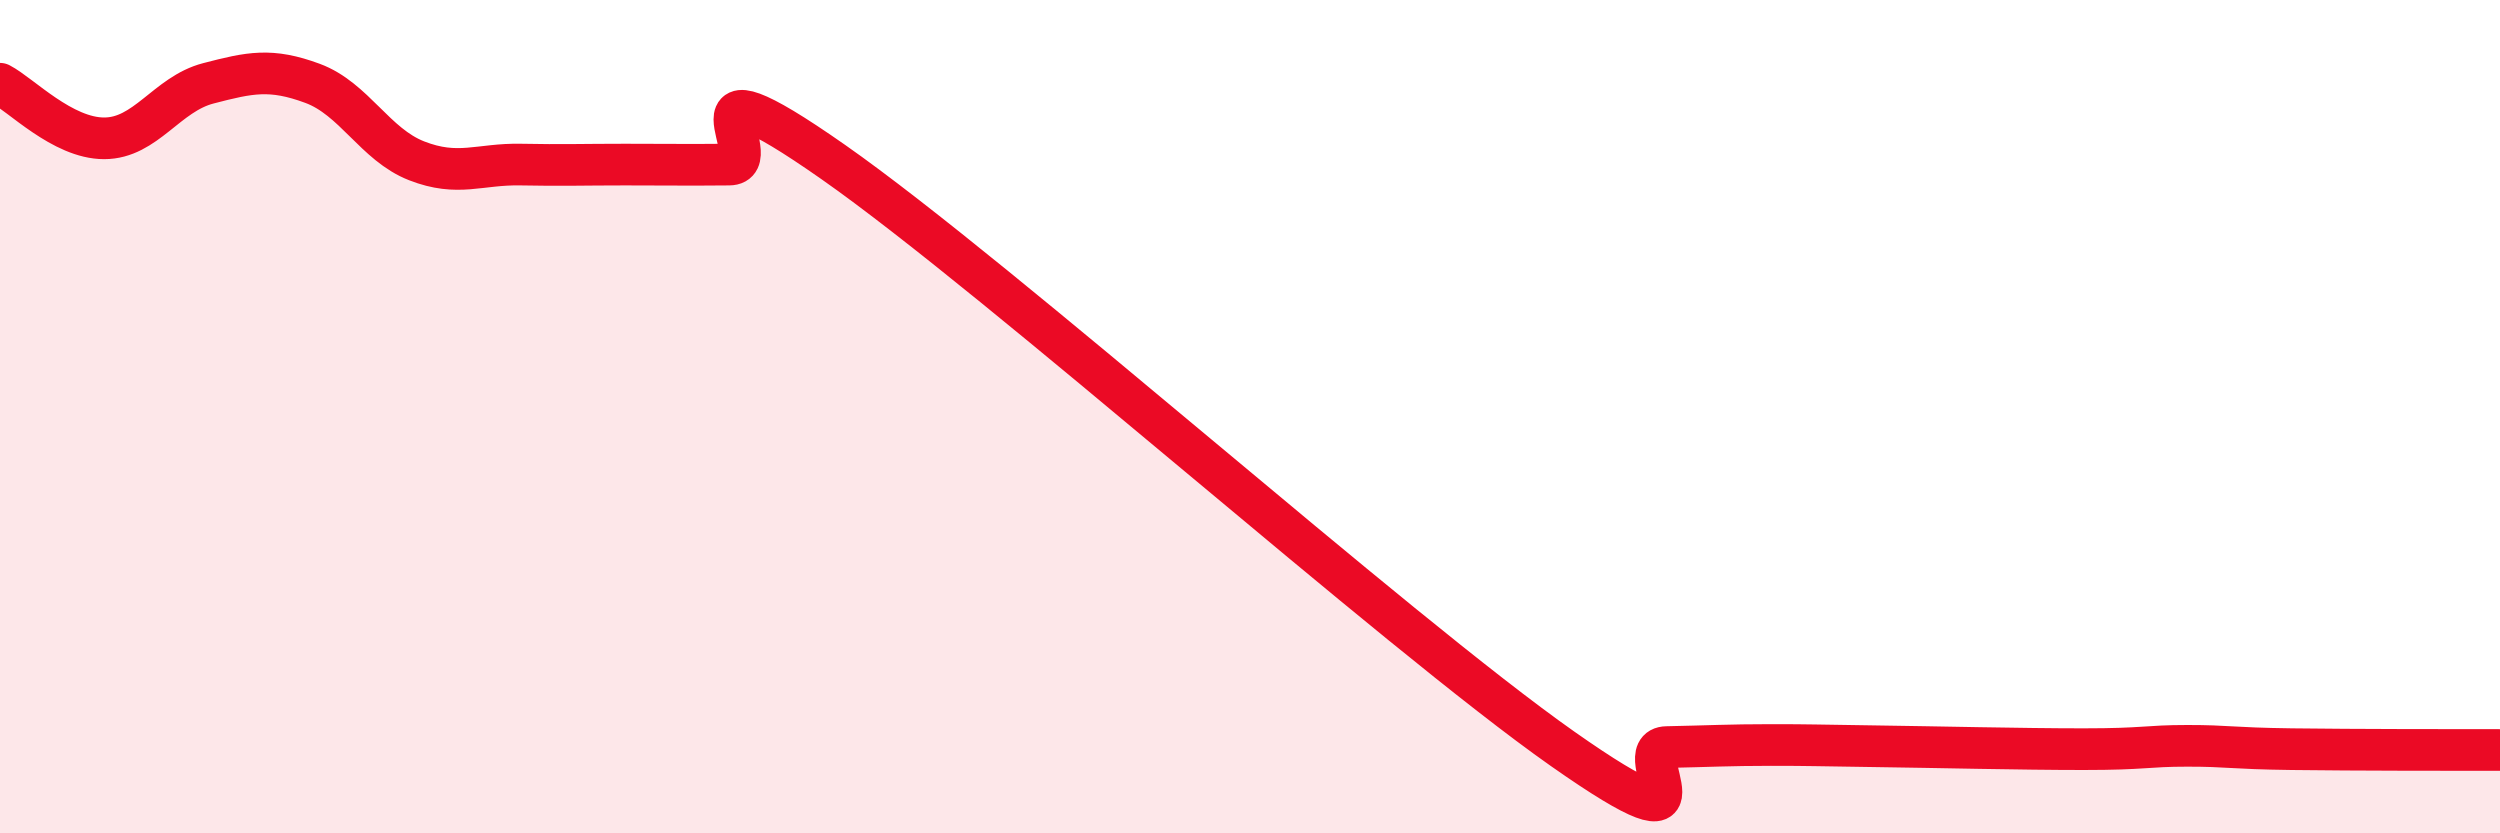
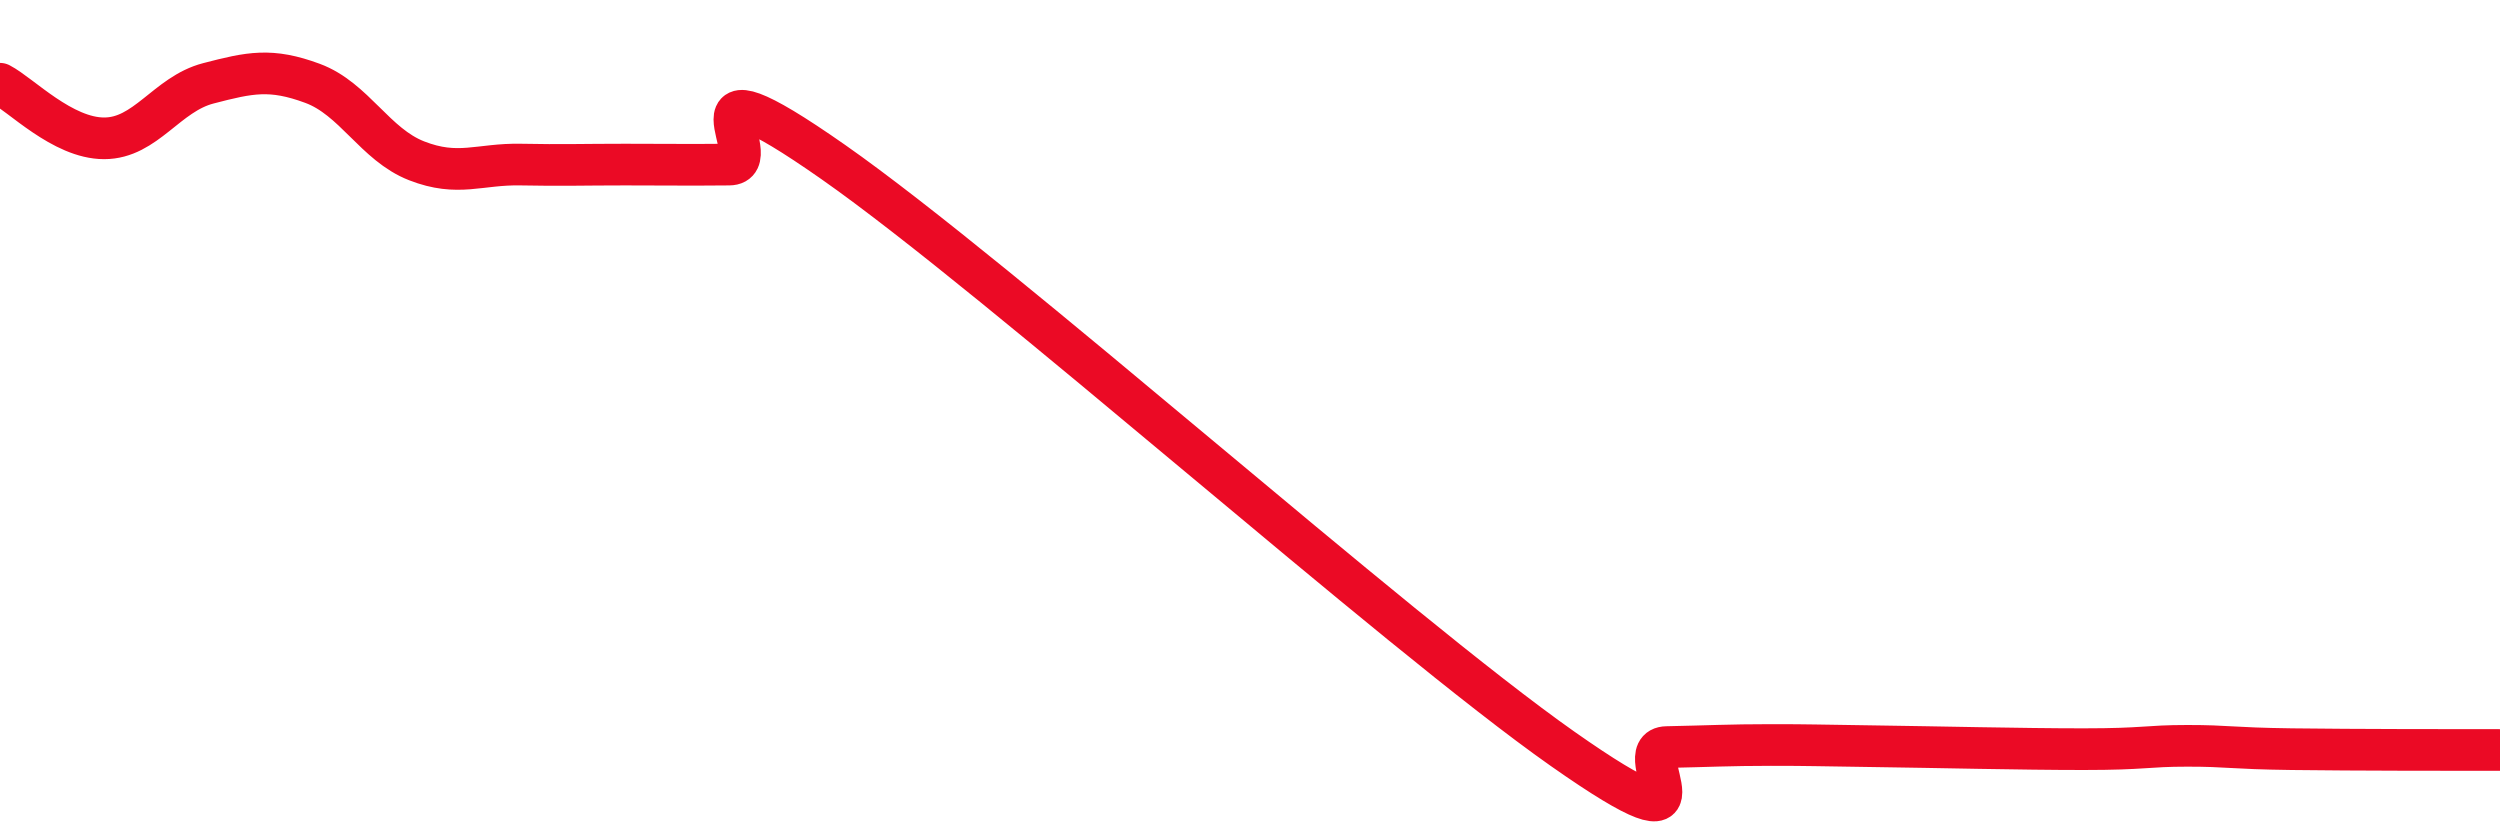
<svg xmlns="http://www.w3.org/2000/svg" width="60" height="20" viewBox="0 0 60 20">
-   <path d="M 0,2.01 C 0.5,2.27 1.5,3.32 2.5,3.32 C 3.5,3.32 4,2.26 5,2 C 6,1.74 6.5,1.63 7.5,2 C 8.5,2.37 9,3.47 10,3.86 C 11,4.25 11.5,3.93 12.5,3.95 C 13.5,3.97 14,3.95 15,3.95 C 16,3.95 16.5,3.96 17.5,3.95 C 18.5,3.94 16,1.09 20,3.89 C 24,6.69 33.5,15.16 37.5,17.97 C 41.5,20.78 39,17.95 40,17.93 C 41,17.91 41.5,17.88 42.5,17.88 C 43.5,17.88 43.5,17.89 45,17.91 C 46.5,17.93 48.5,17.98 50,17.98 C 51.5,17.98 51.5,17.9 52.5,17.9 C 53.5,17.9 53.5,17.96 55,17.98 C 56.5,18 59,18 60,18L60 20L0 20Z" fill="#EB0A25" opacity="0.1" stroke-linecap="round" stroke-linejoin="round" />
  <path d="M 0,2.01 C 0.5,2.27 1.5,3.32 2.5,3.32 C 3.5,3.32 4,2.26 5,2 C 6,1.74 6.5,1.63 7.5,2 C 8.5,2.37 9,3.47 10,3.86 C 11,4.25 11.5,3.93 12.5,3.95 C 13.5,3.97 14,3.95 15,3.95 C 16,3.95 16.5,3.96 17.5,3.95 C 18.5,3.94 16,1.09 20,3.89 C 24,6.69 33.5,15.16 37.5,17.97 C 41.5,20.78 39,17.95 40,17.93 C 41,17.91 41.5,17.88 42.5,17.88 C 43.5,17.88 43.5,17.89 45,17.91 C 46.5,17.93 48.5,17.98 50,17.98 C 51.5,17.98 51.5,17.9 52.5,17.9 C 53.5,17.9 53.5,17.96 55,17.98 C 56.5,18 59,18 60,18" stroke="#EB0A25" stroke-width="1" fill="none" stroke-linecap="round" stroke-linejoin="round" />
</svg>